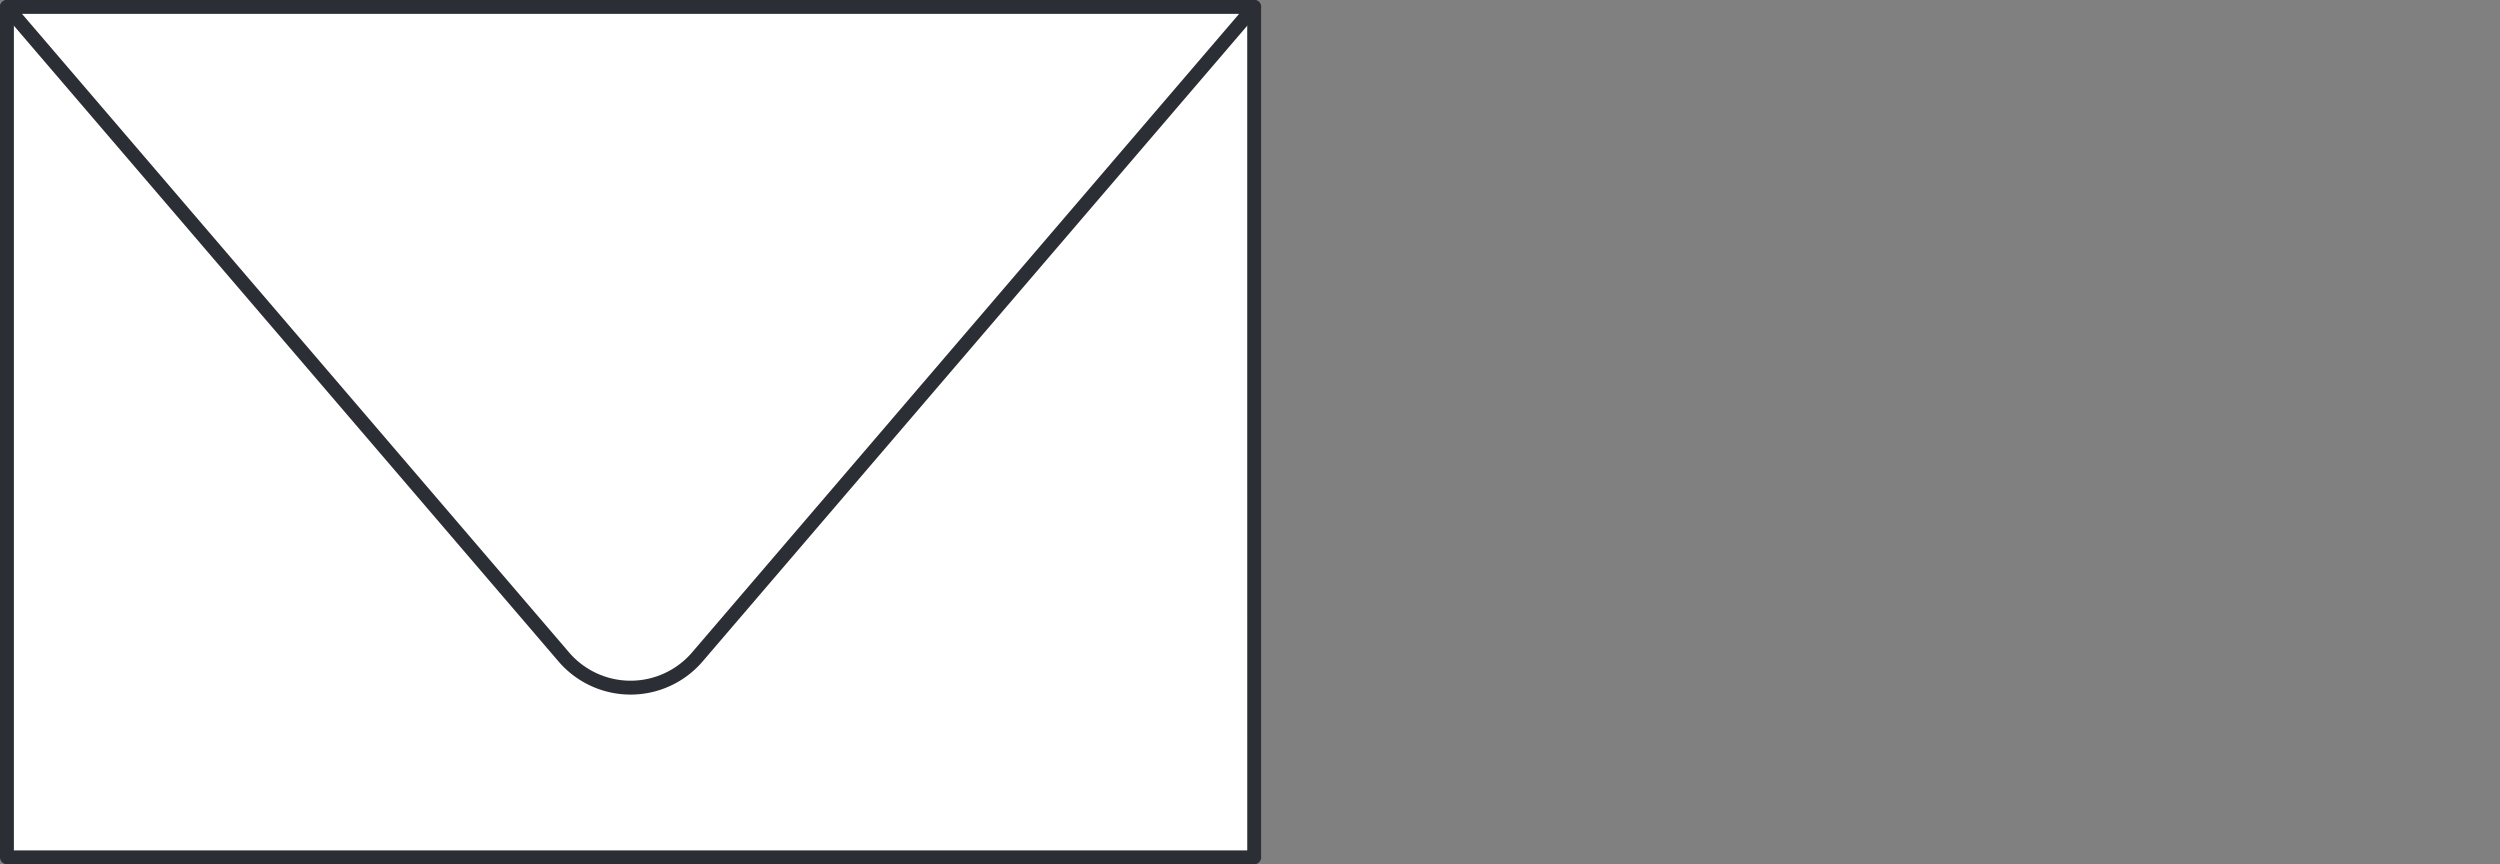
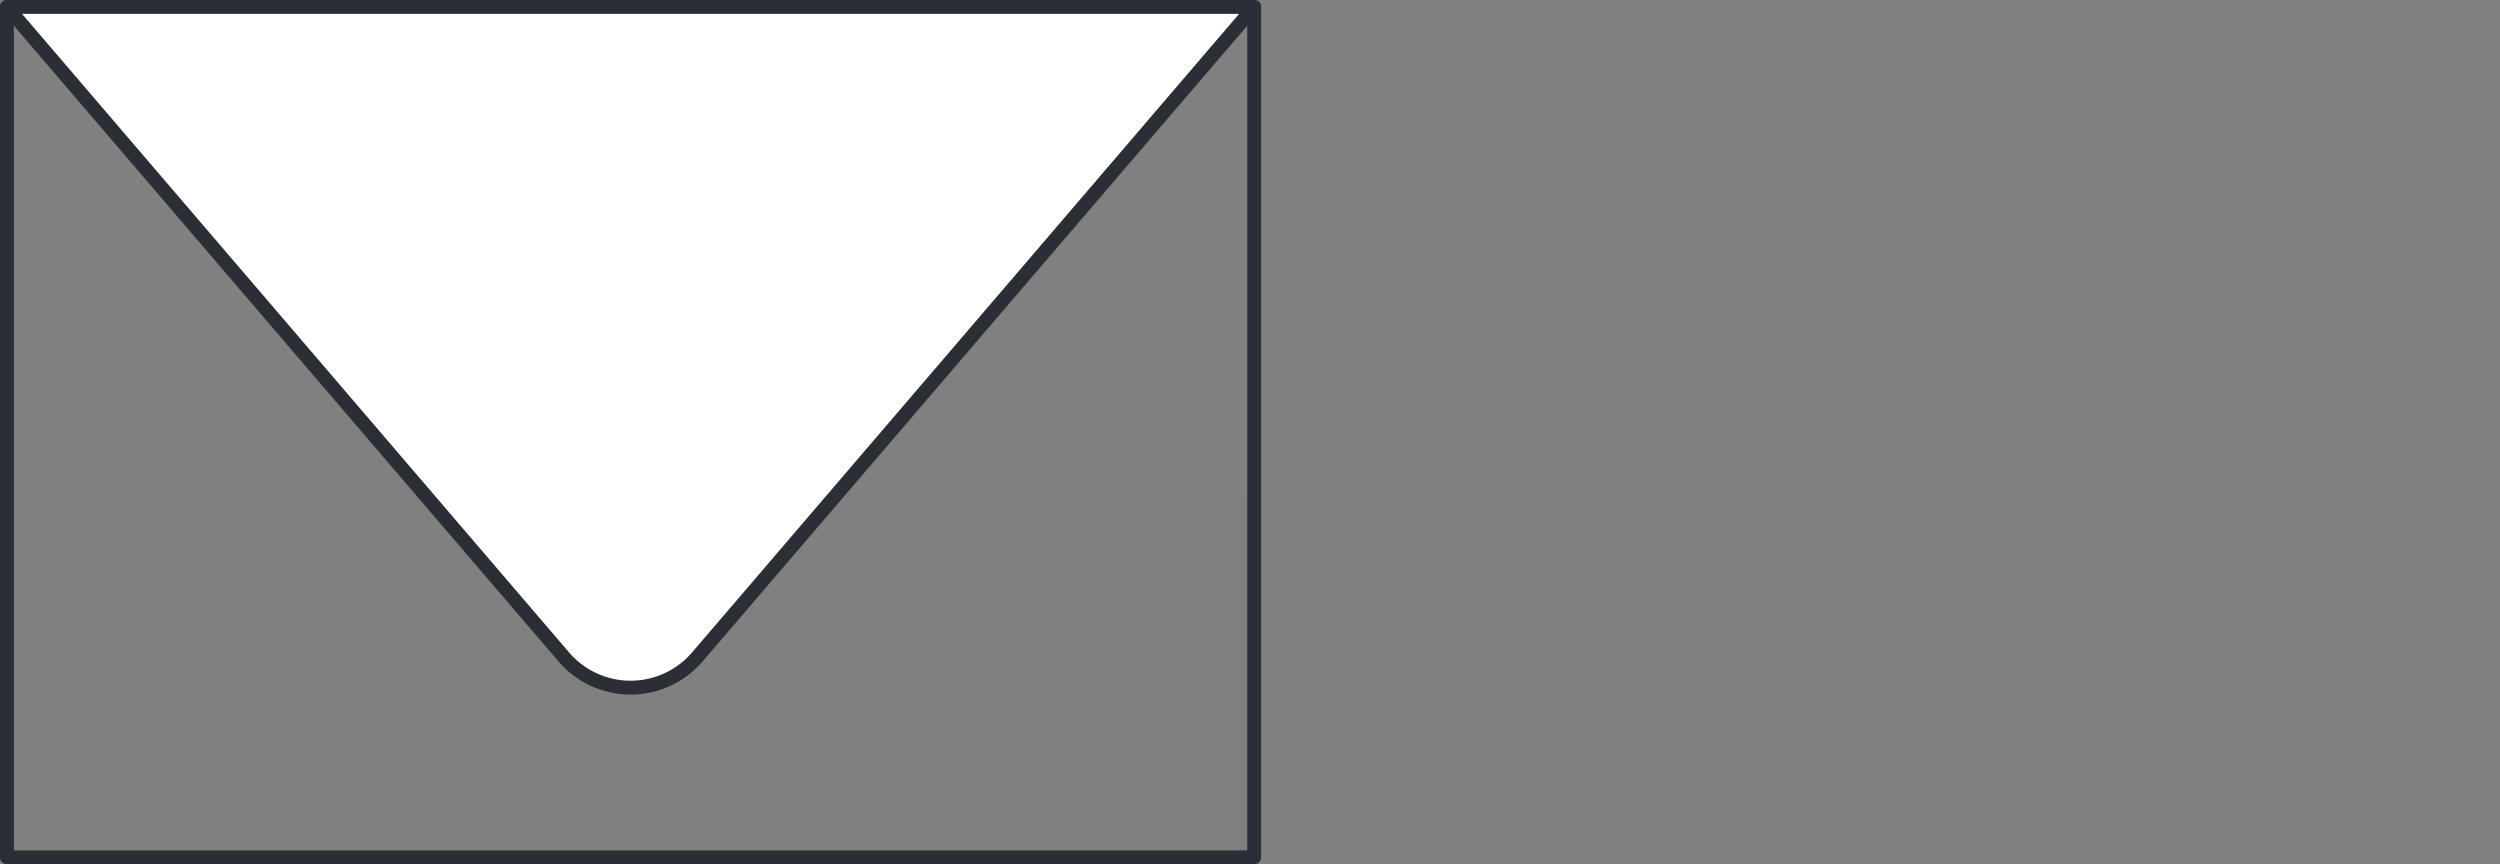
<svg xmlns="http://www.w3.org/2000/svg" viewBox="0 0 90 31.114">
  <rect x="0" y="0" width="90" height="31.114" fill="#808080" stroke="none" />
  <defs>
    <style>.a,.e{fill:none;}.b,.c{fill:#fff;}.b{opacity:0;}.d{clip-path:url(#a);}.e{stroke:#2b2e34;stroke-linecap:round;stroke-linejoin:round;stroke-width:0.5px;}</style>
    <clipPath id="a">
      <path class="a" d="M0,0H45.4V-31.114H0Z" />
    </clipPath>
  </defs>
  <g transform="translate(-230 -206)">
    <rect class="b" width="90" height="31" transform="translate(230 206)" />
    <g transform="translate(230 237.114)">
-       <path class="c" d="M.25-.25h44.9V-30.863H.25Z" />
      <g class="d">
        <path class="e" d="M45.151-.25H.25V-30.864h44.9Z" />
        <g transform="translate(0.25 -30.864)">
          <path class="c" d="M0,0H44.9L24.854,23.4a3.166,3.166,0,0,1-4.807,0Z" />
        </g>
        <g transform="translate(0.25 -30.864)">
          <path class="e" d="M0,0H44.9L24.854,23.4a3.166,3.166,0,0,1-4.807,0Z" />
        </g>
      </g>
    </g>
  </g>
</svg>